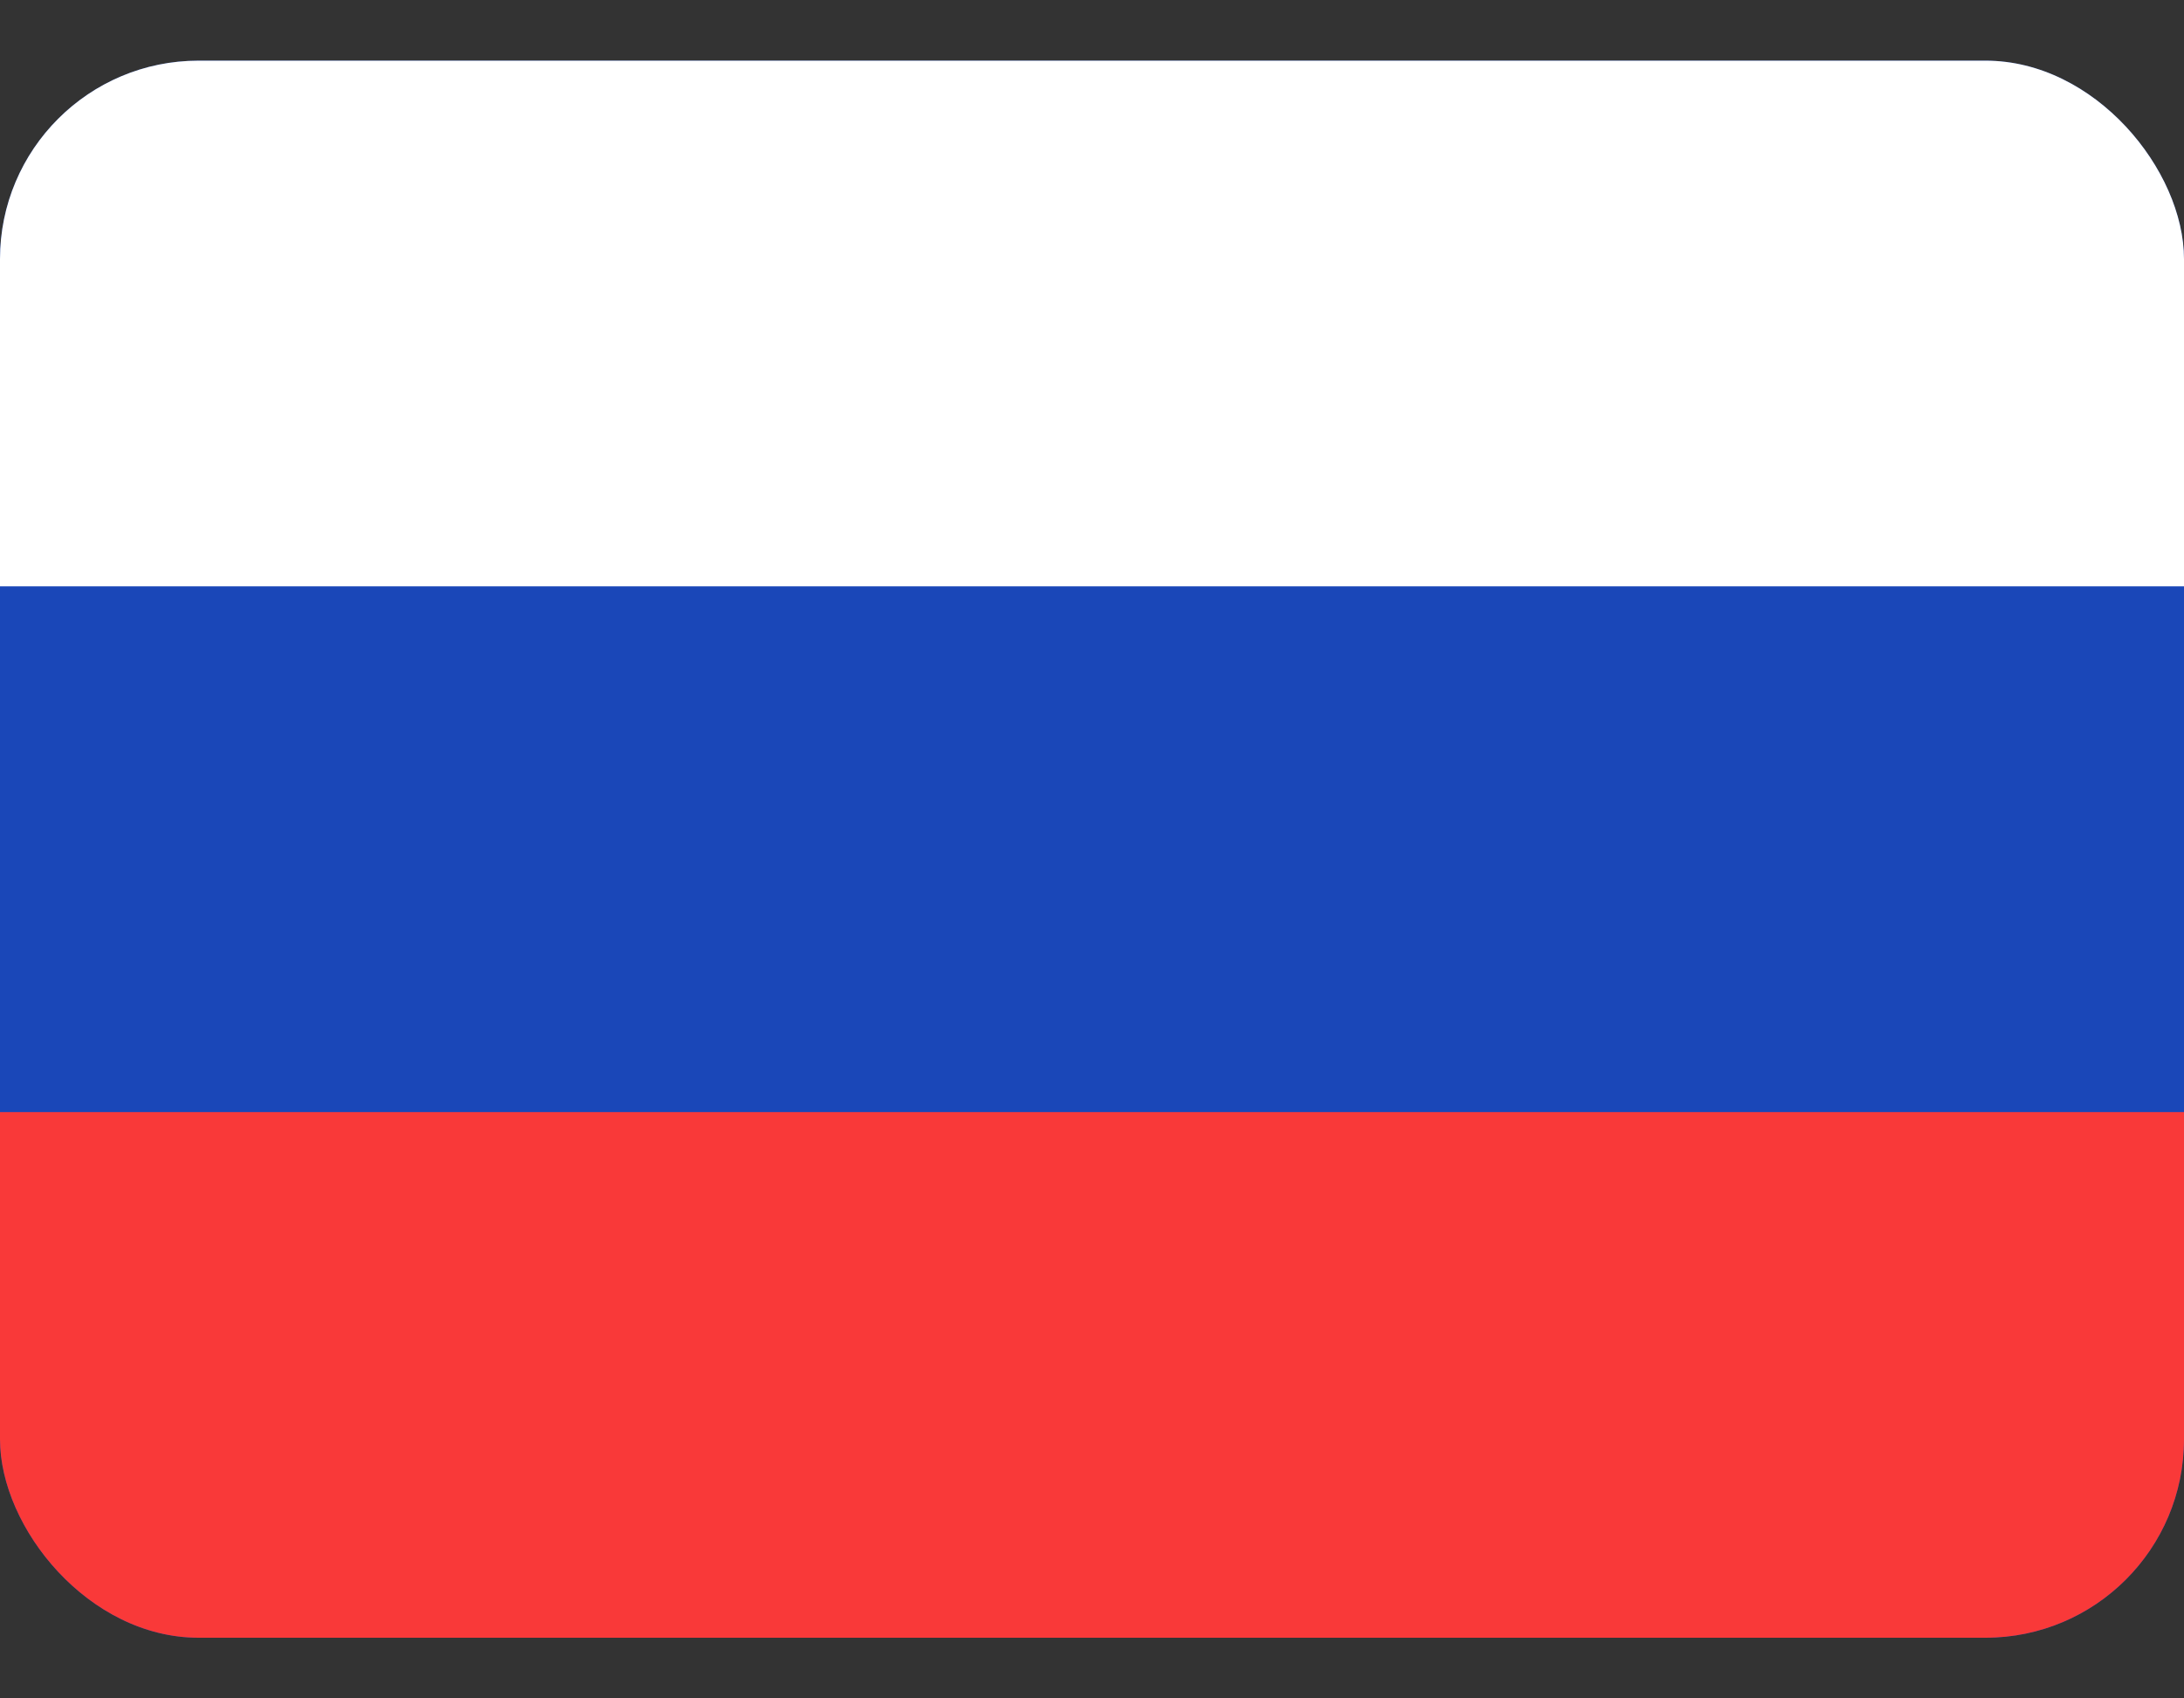
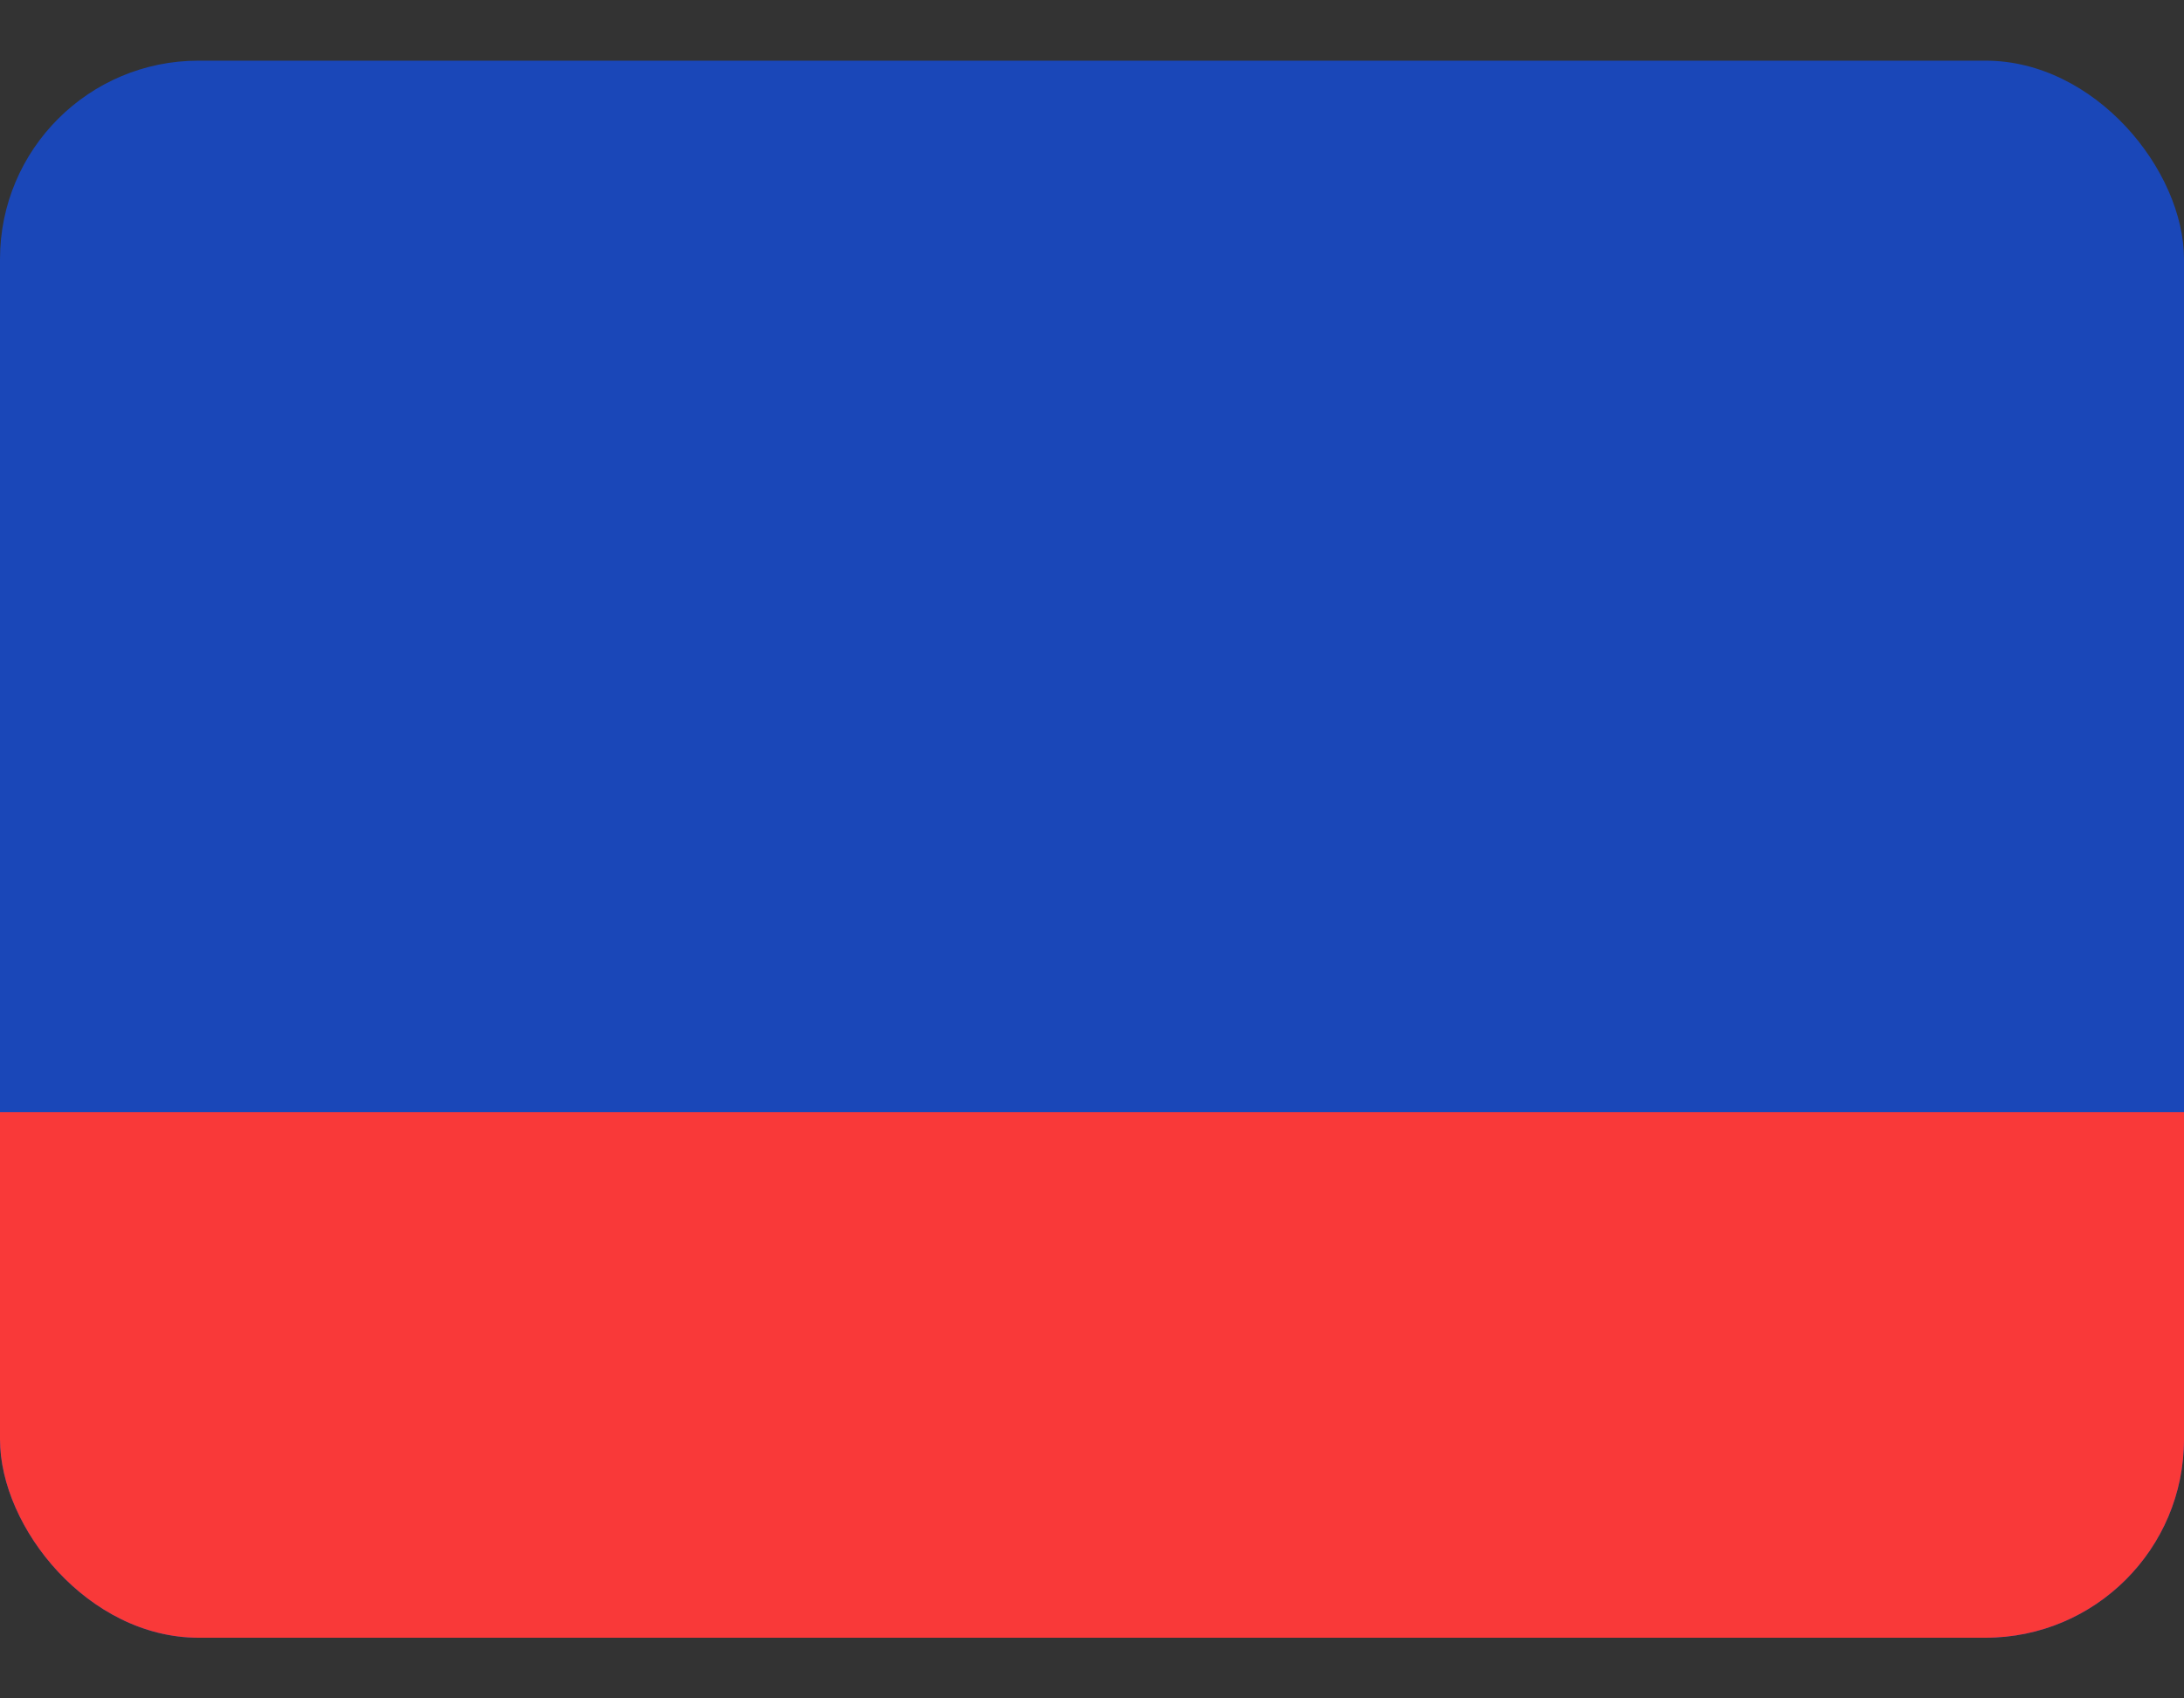
<svg xmlns="http://www.w3.org/2000/svg" width="18" height="14" viewBox="0 0 18 14" fill="none">
  <rect x="0" y="0" width="18" height="14" fill="#333333" stroke="none" />
  <g clip-path="url(#clip0_11995_66496)">
    <rect y=".5" width="18" height="13" rx="1.636" fill="#1A47B8" />
    <path fill-rule="evenodd" clip-rule="evenodd" d="M0 9.167H18V13.5H0V9.167Z" fill="#F93939" />
-     <path fill-rule="evenodd" clip-rule="evenodd" d="M0 0.5H18V4.833H0V0.5Z" fill="#fff" />
  </g>
  <defs>
    <clipPath id="clip0_11995_66496">
      <rect y=".5" width="18" height="13" rx="1.636" fill="#fff" />
    </clipPath>
  </defs>
</svg>